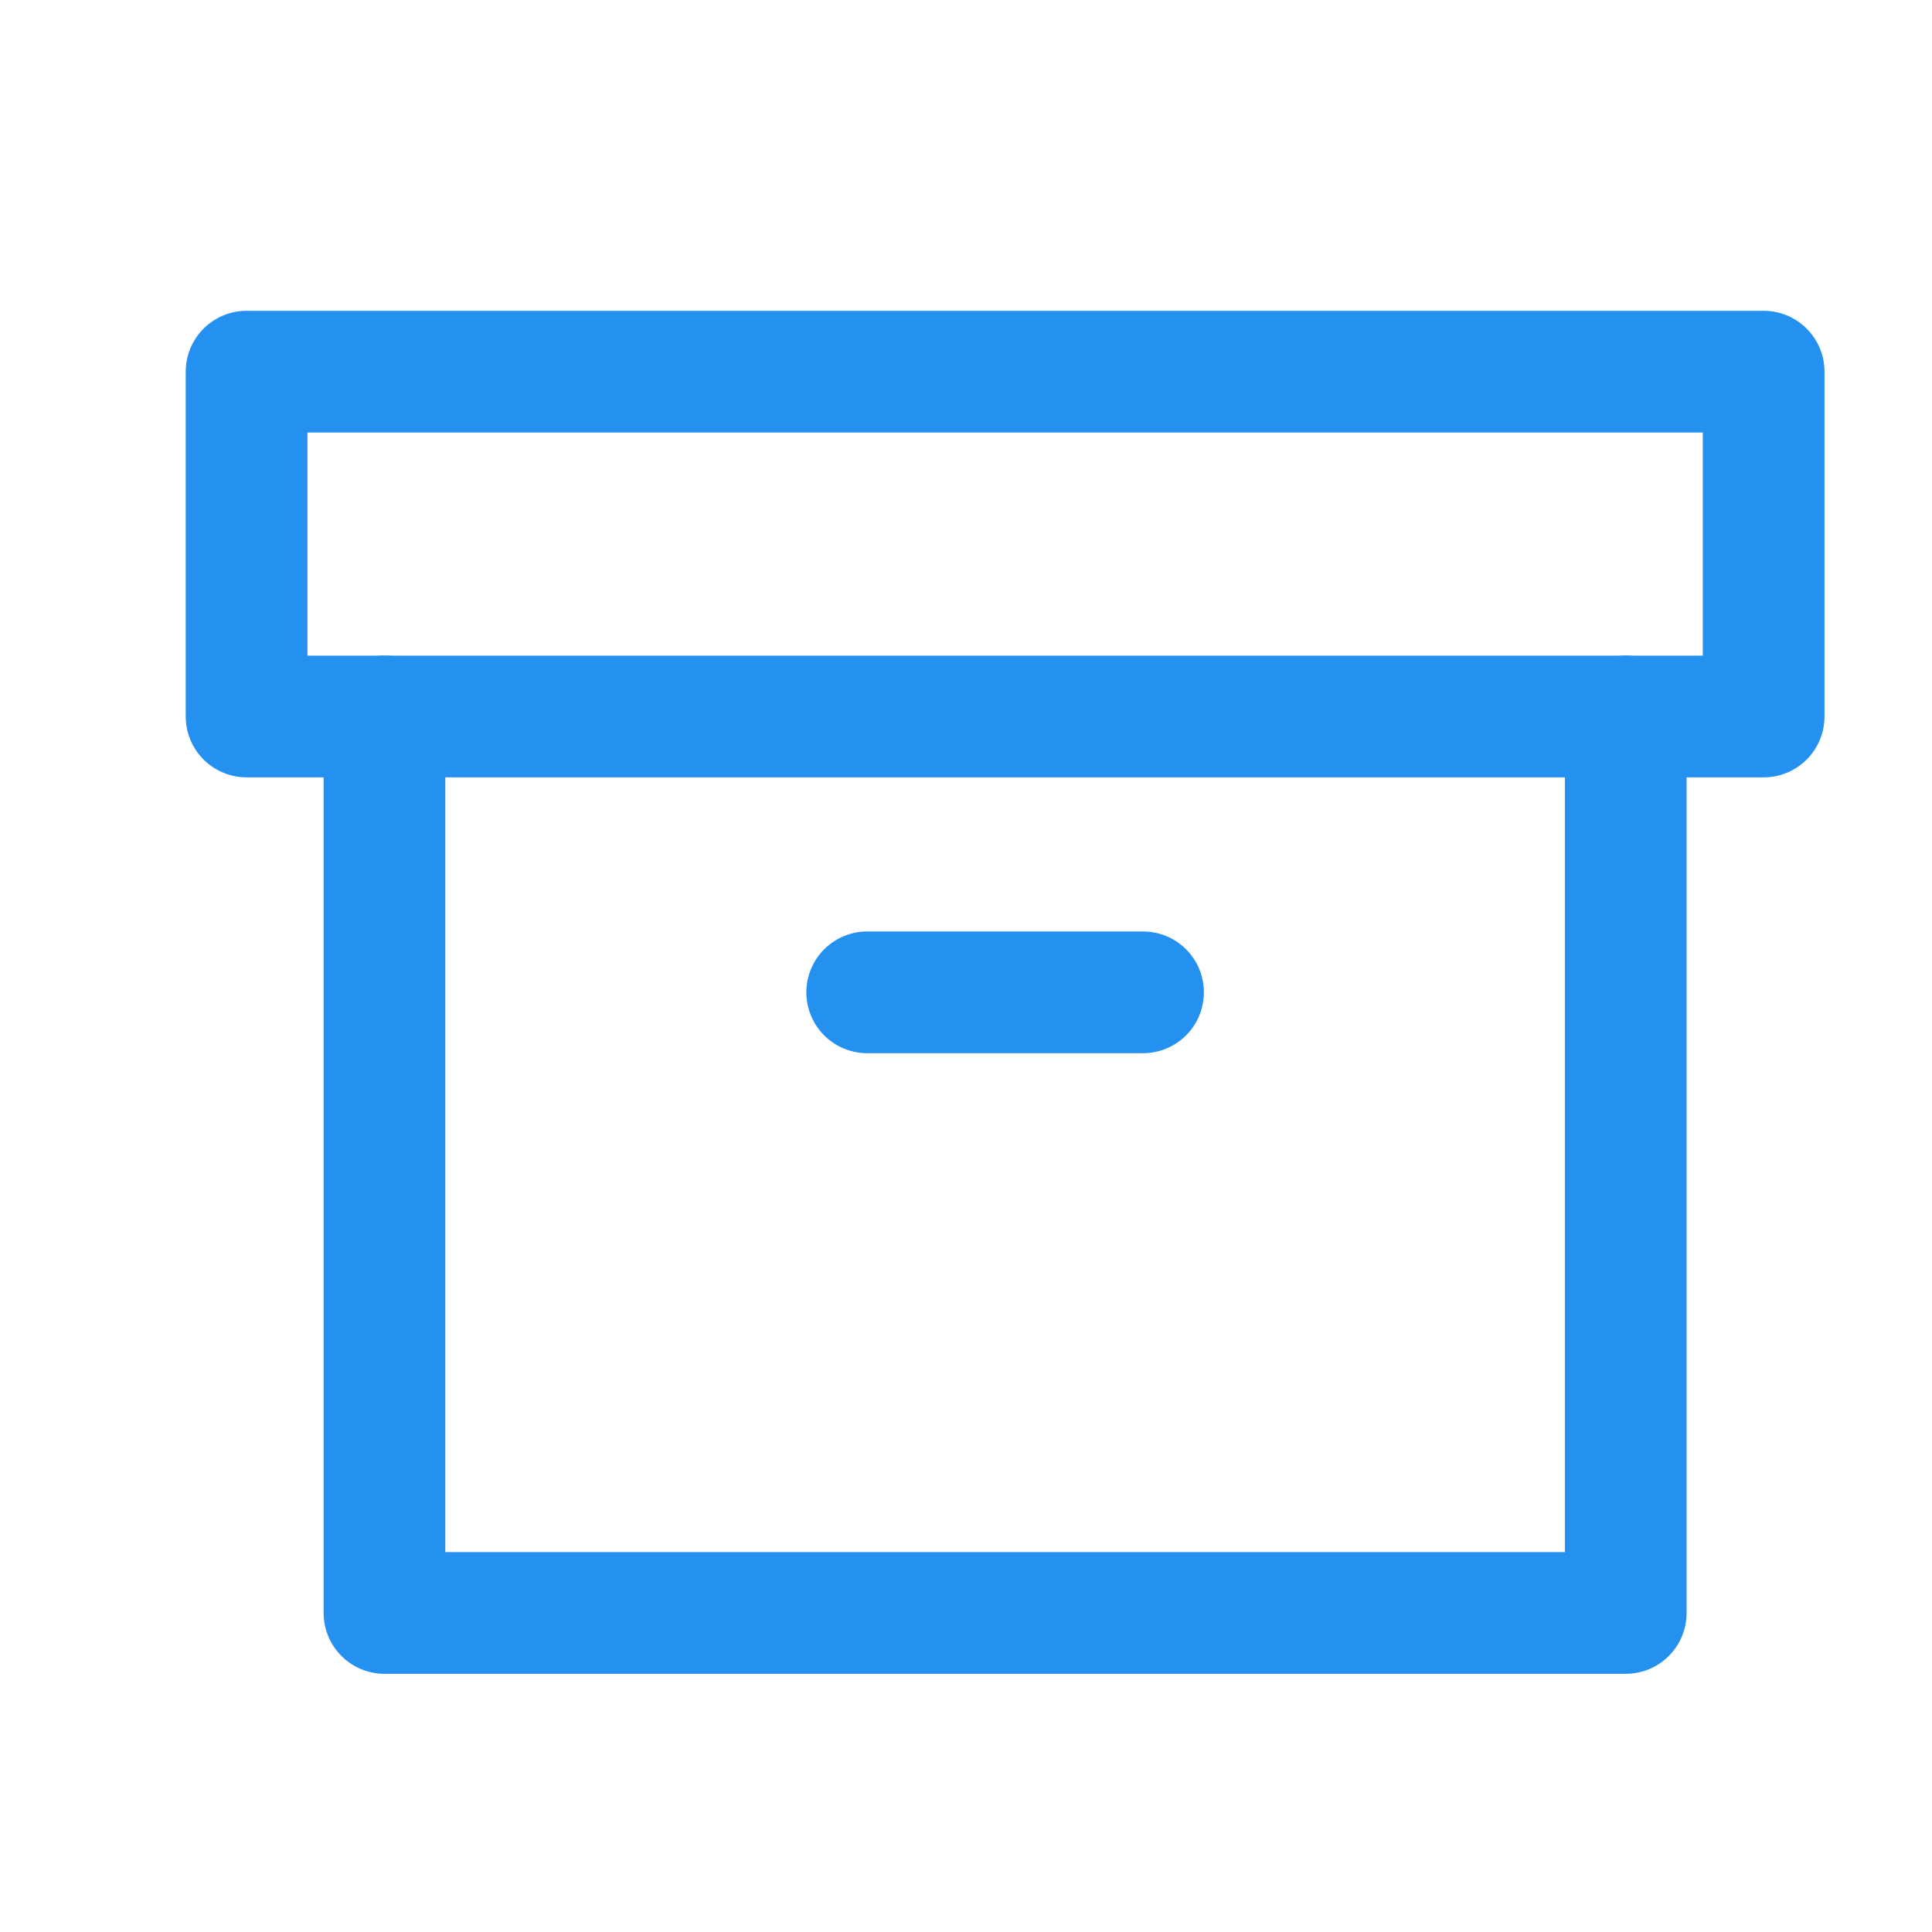
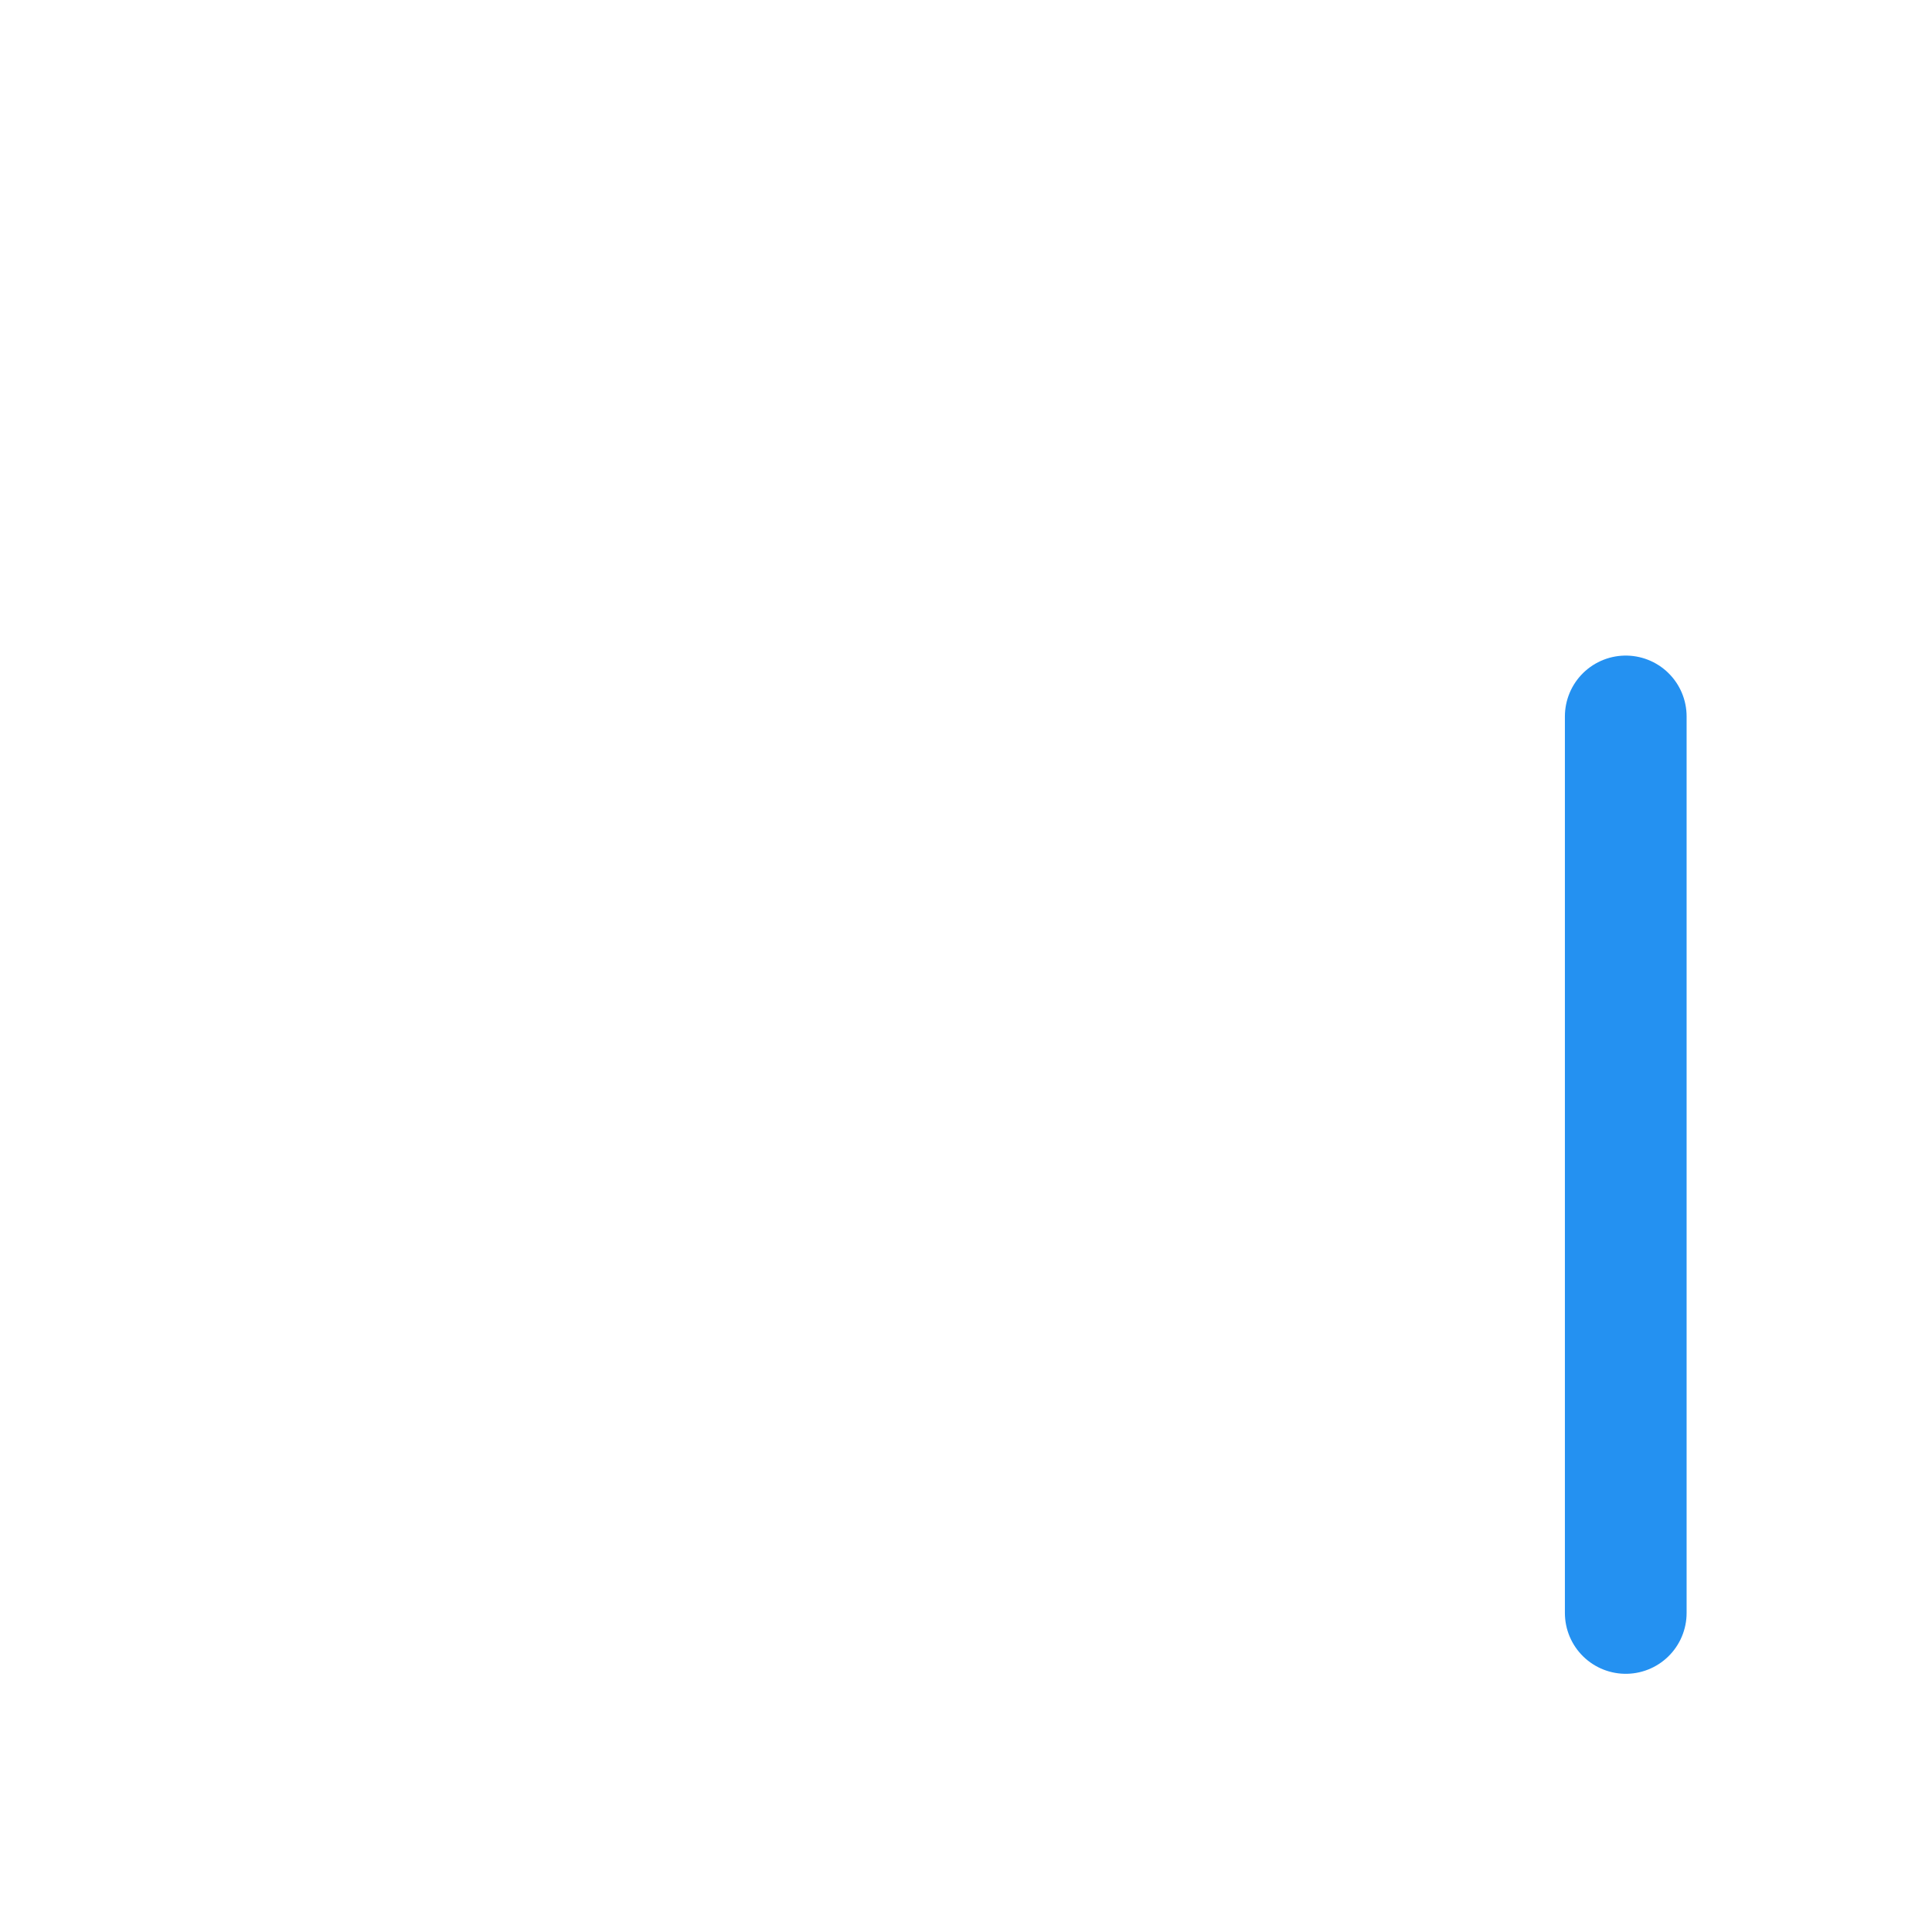
<svg xmlns="http://www.w3.org/2000/svg" width="35" height="35" viewBox="0 0 35 35" fill="none">
-   <path d="M29.452 12.979V29.22H6.965V12.979" stroke="#2491F1" stroke-width="2.205" stroke-linecap="round" stroke-linejoin="round" />
-   <path d="M31.95 6.733H4.467V12.98H31.95V6.733Z" stroke="#2491F1" stroke-width="2.205" stroke-linecap="round" stroke-linejoin="round" />
-   <path d="M15.71 17.977H20.707" stroke="#2491F1" stroke-width="2.205" stroke-linecap="round" stroke-linejoin="round" />
+   <path d="M29.452 12.979V29.22V12.979" stroke="#2491F1" stroke-width="2.205" stroke-linecap="round" stroke-linejoin="round" />
</svg>